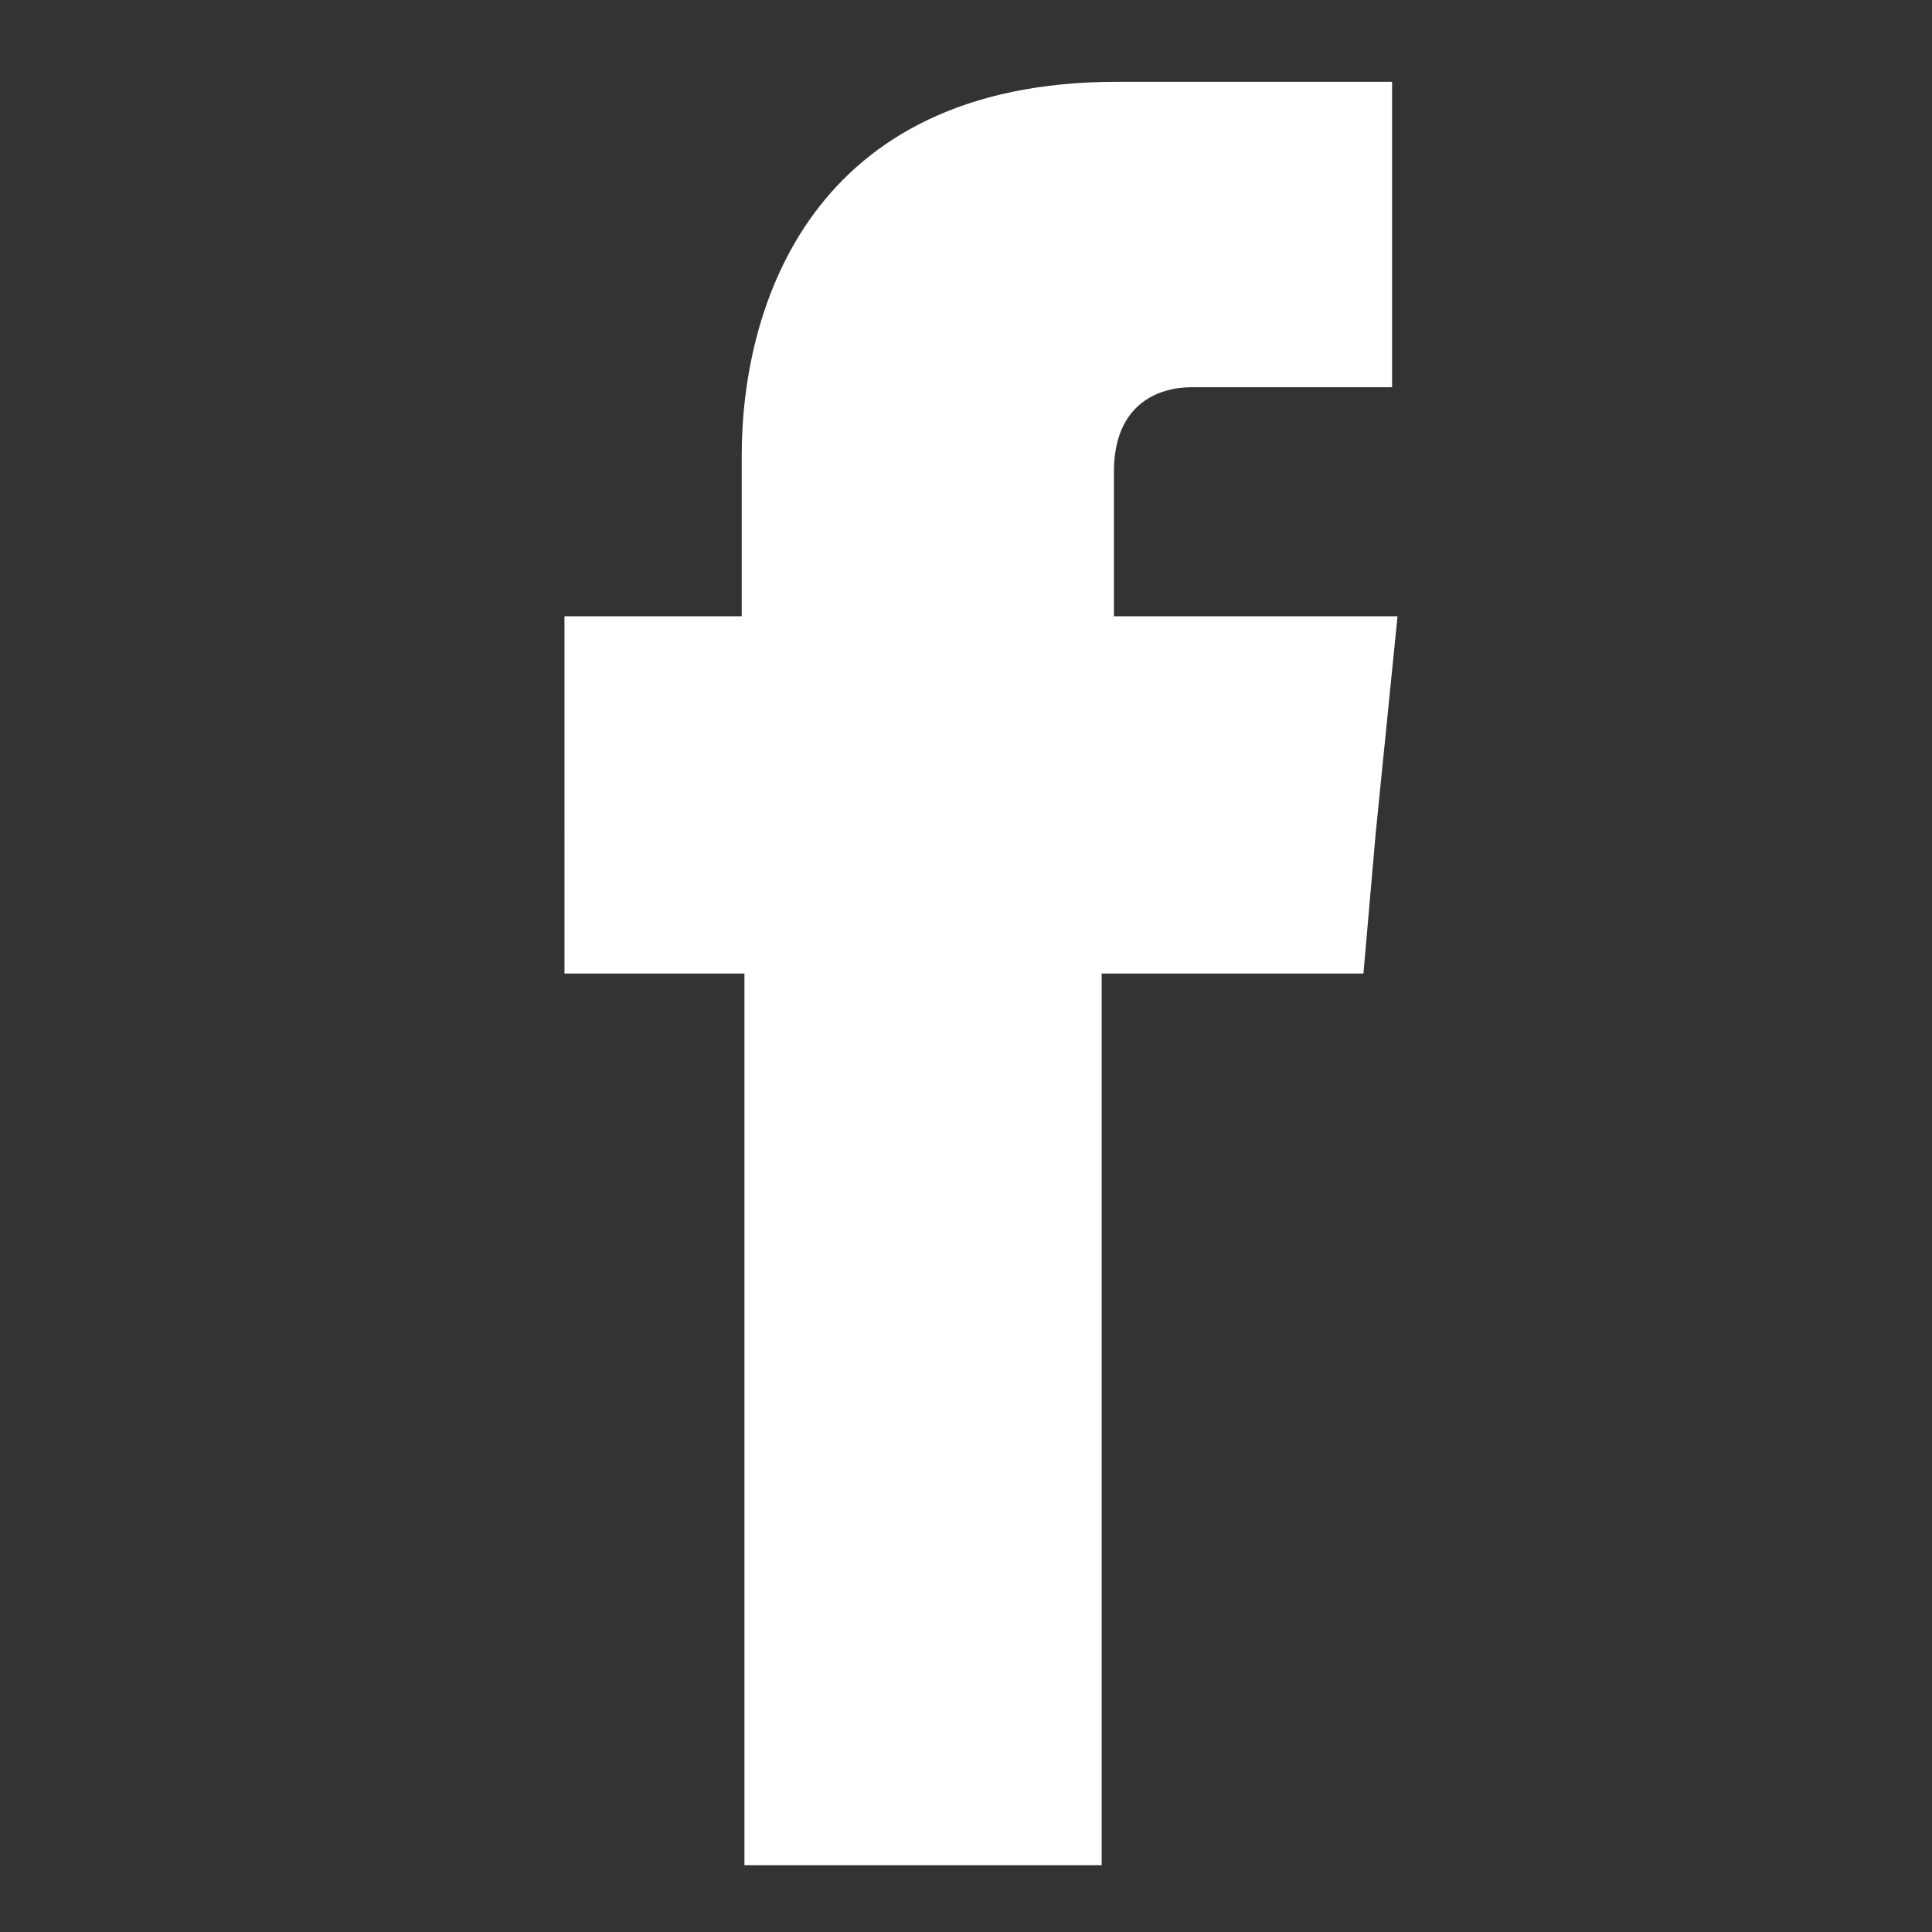
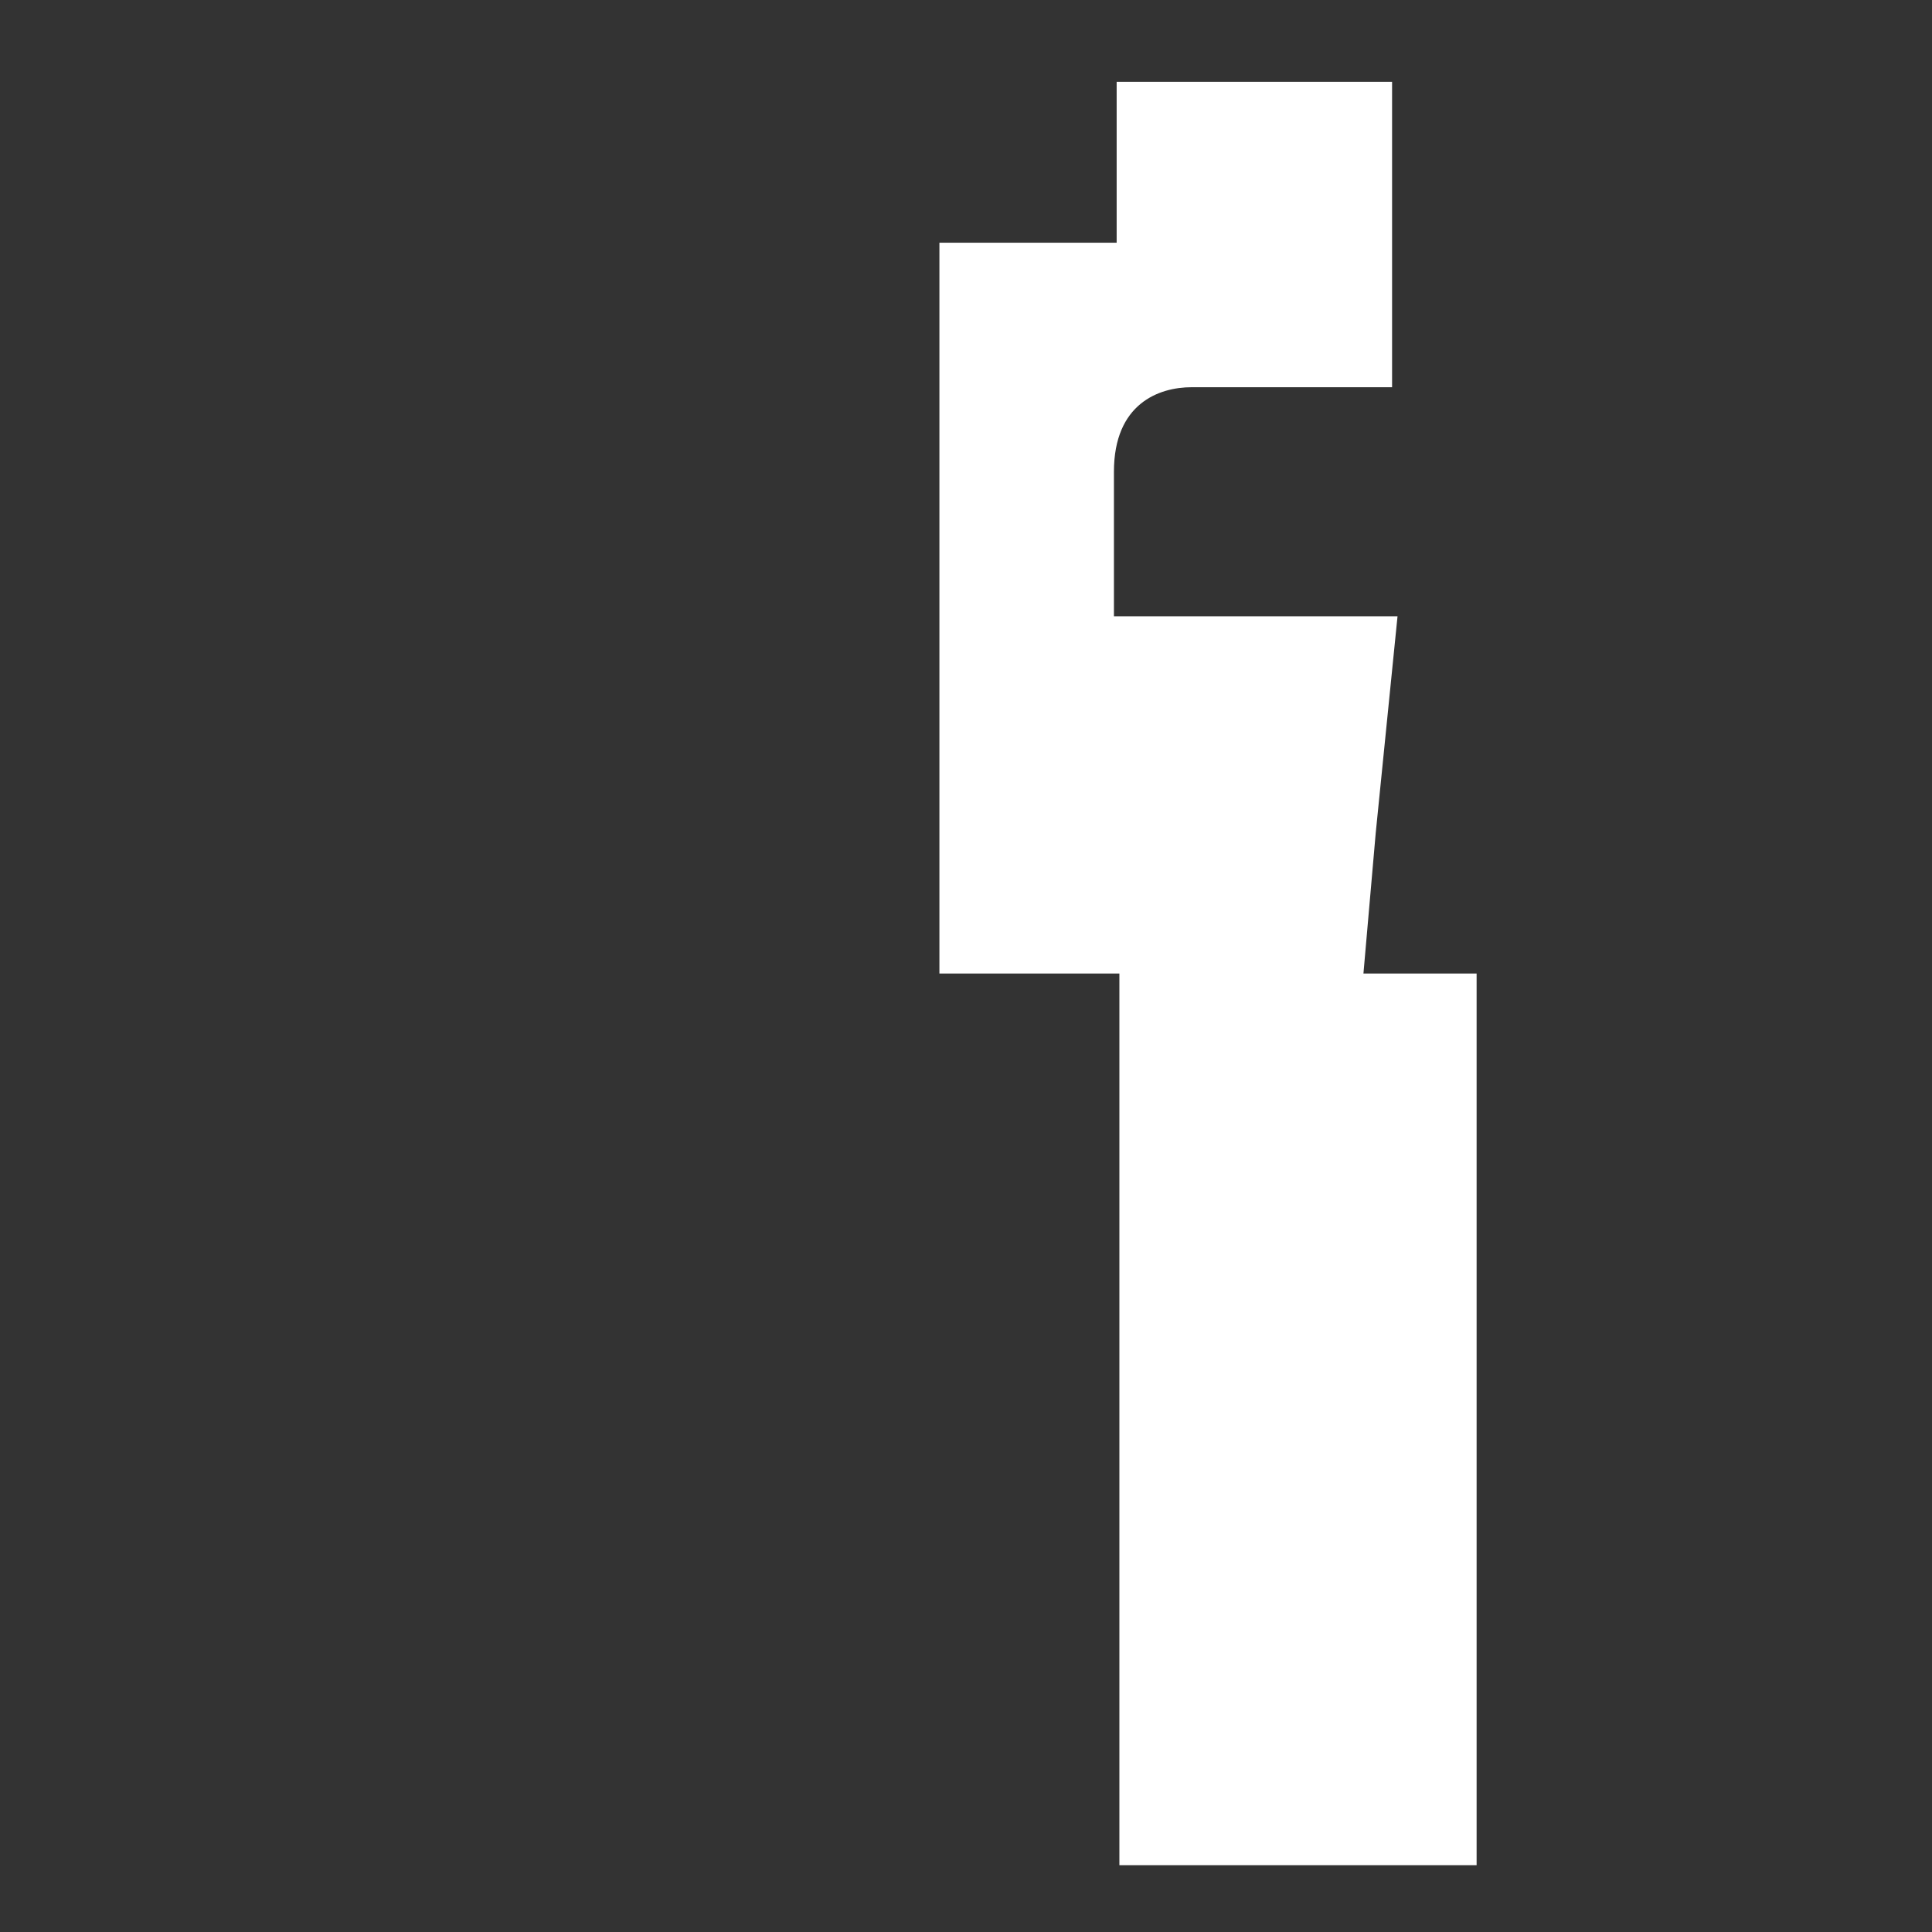
<svg xmlns="http://www.w3.org/2000/svg" version="1.1" id="Capa_1" x="0px" y="0px" viewBox="0 0 141.7 141.7" style="enable-background:new 0 0 141.7 141.7;" xml:space="preserve">
  <rect x="0" y="0" width="141.7" height="141.7" fill="#333333" stroke="none" />
  <style type="text/css">
	.st0{fill-rule:evenodd;clip-rule:evenodd;fill:#FFFFFF;}
</style>
-   <path class="st0" d="M81.7,45.1V34.6c0-5,3.3-6.2,5.7-6.2c2.3,0,14.7,0,14.7,0V6H81.9C59.4,6,54.4,22.6,54.4,33.4v11.8h-13V61v10.4  h13.2c0,29.7,0,65.4,0,65.4h26.2c0,0,0-36.2,0-65.4H100l0.9-10.3l1.6-15.9H81.7z" />
+   <path class="st0" d="M81.7,45.1V34.6c0-5,3.3-6.2,5.7-6.2c2.3,0,14.7,0,14.7,0V6H81.9v11.8h-13V61v10.4  h13.2c0,29.7,0,65.4,0,65.4h26.2c0,0,0-36.2,0-65.4H100l0.9-10.3l1.6-15.9H81.7z" />
</svg>